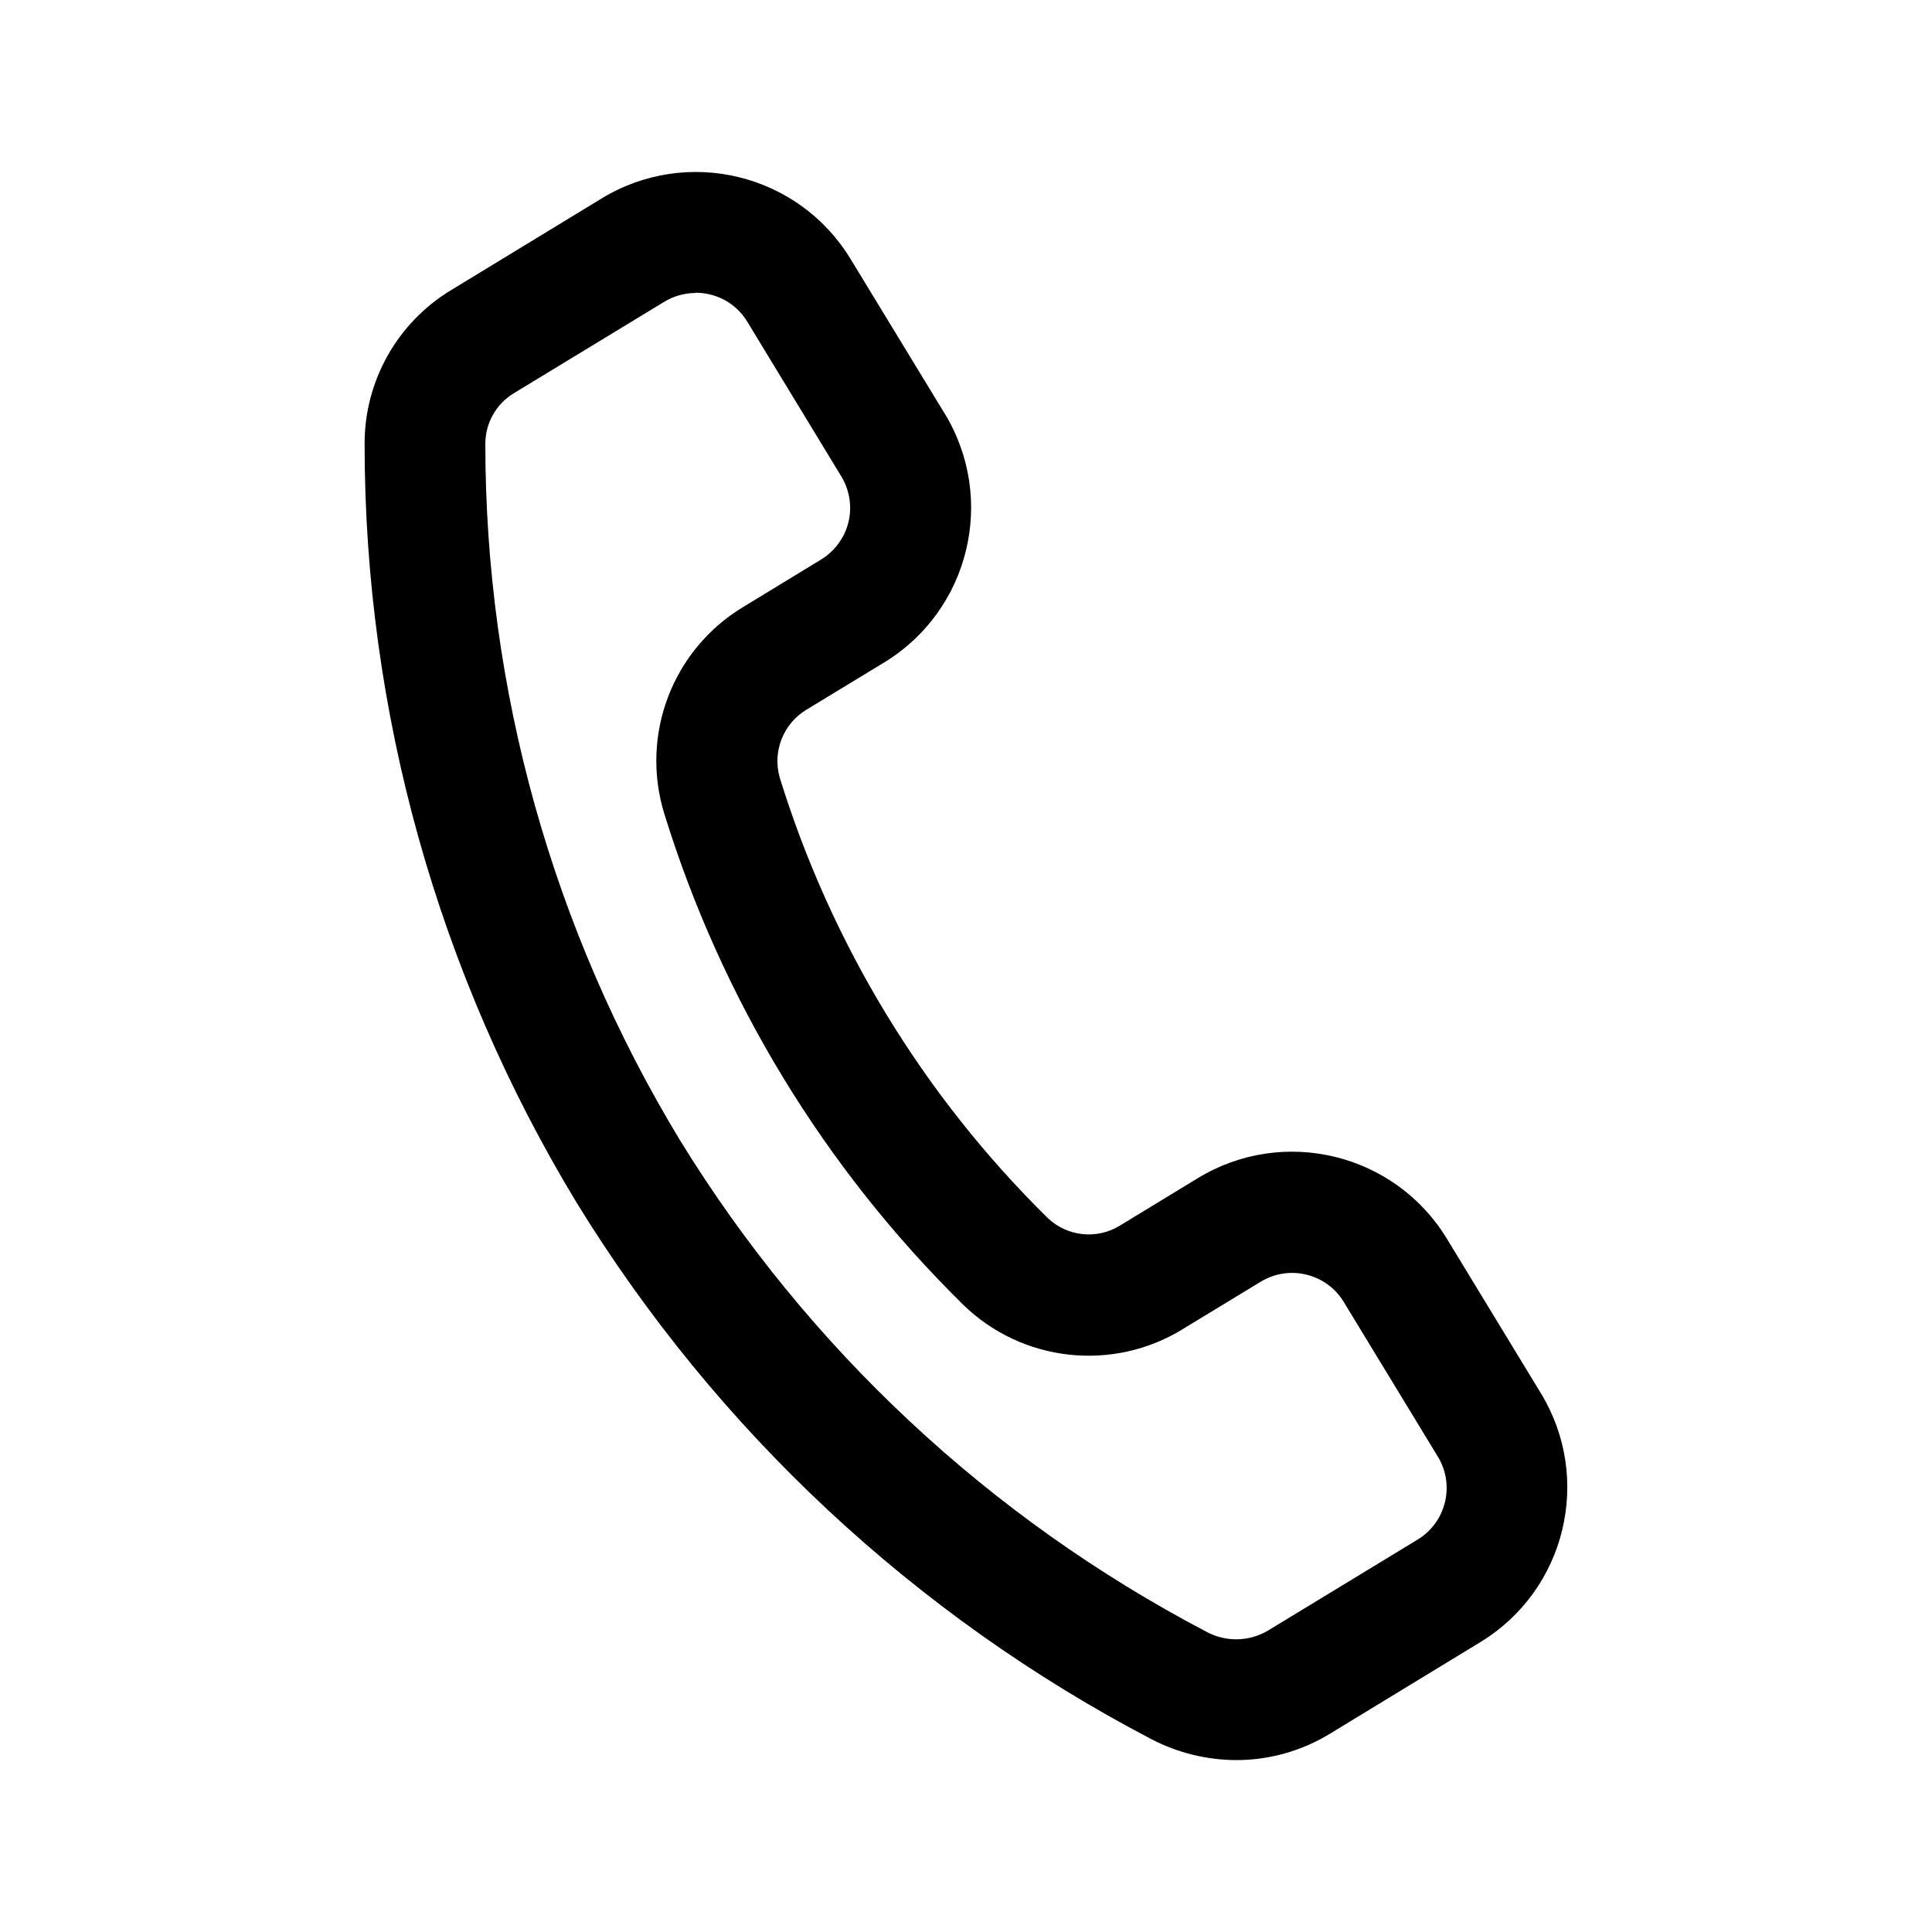
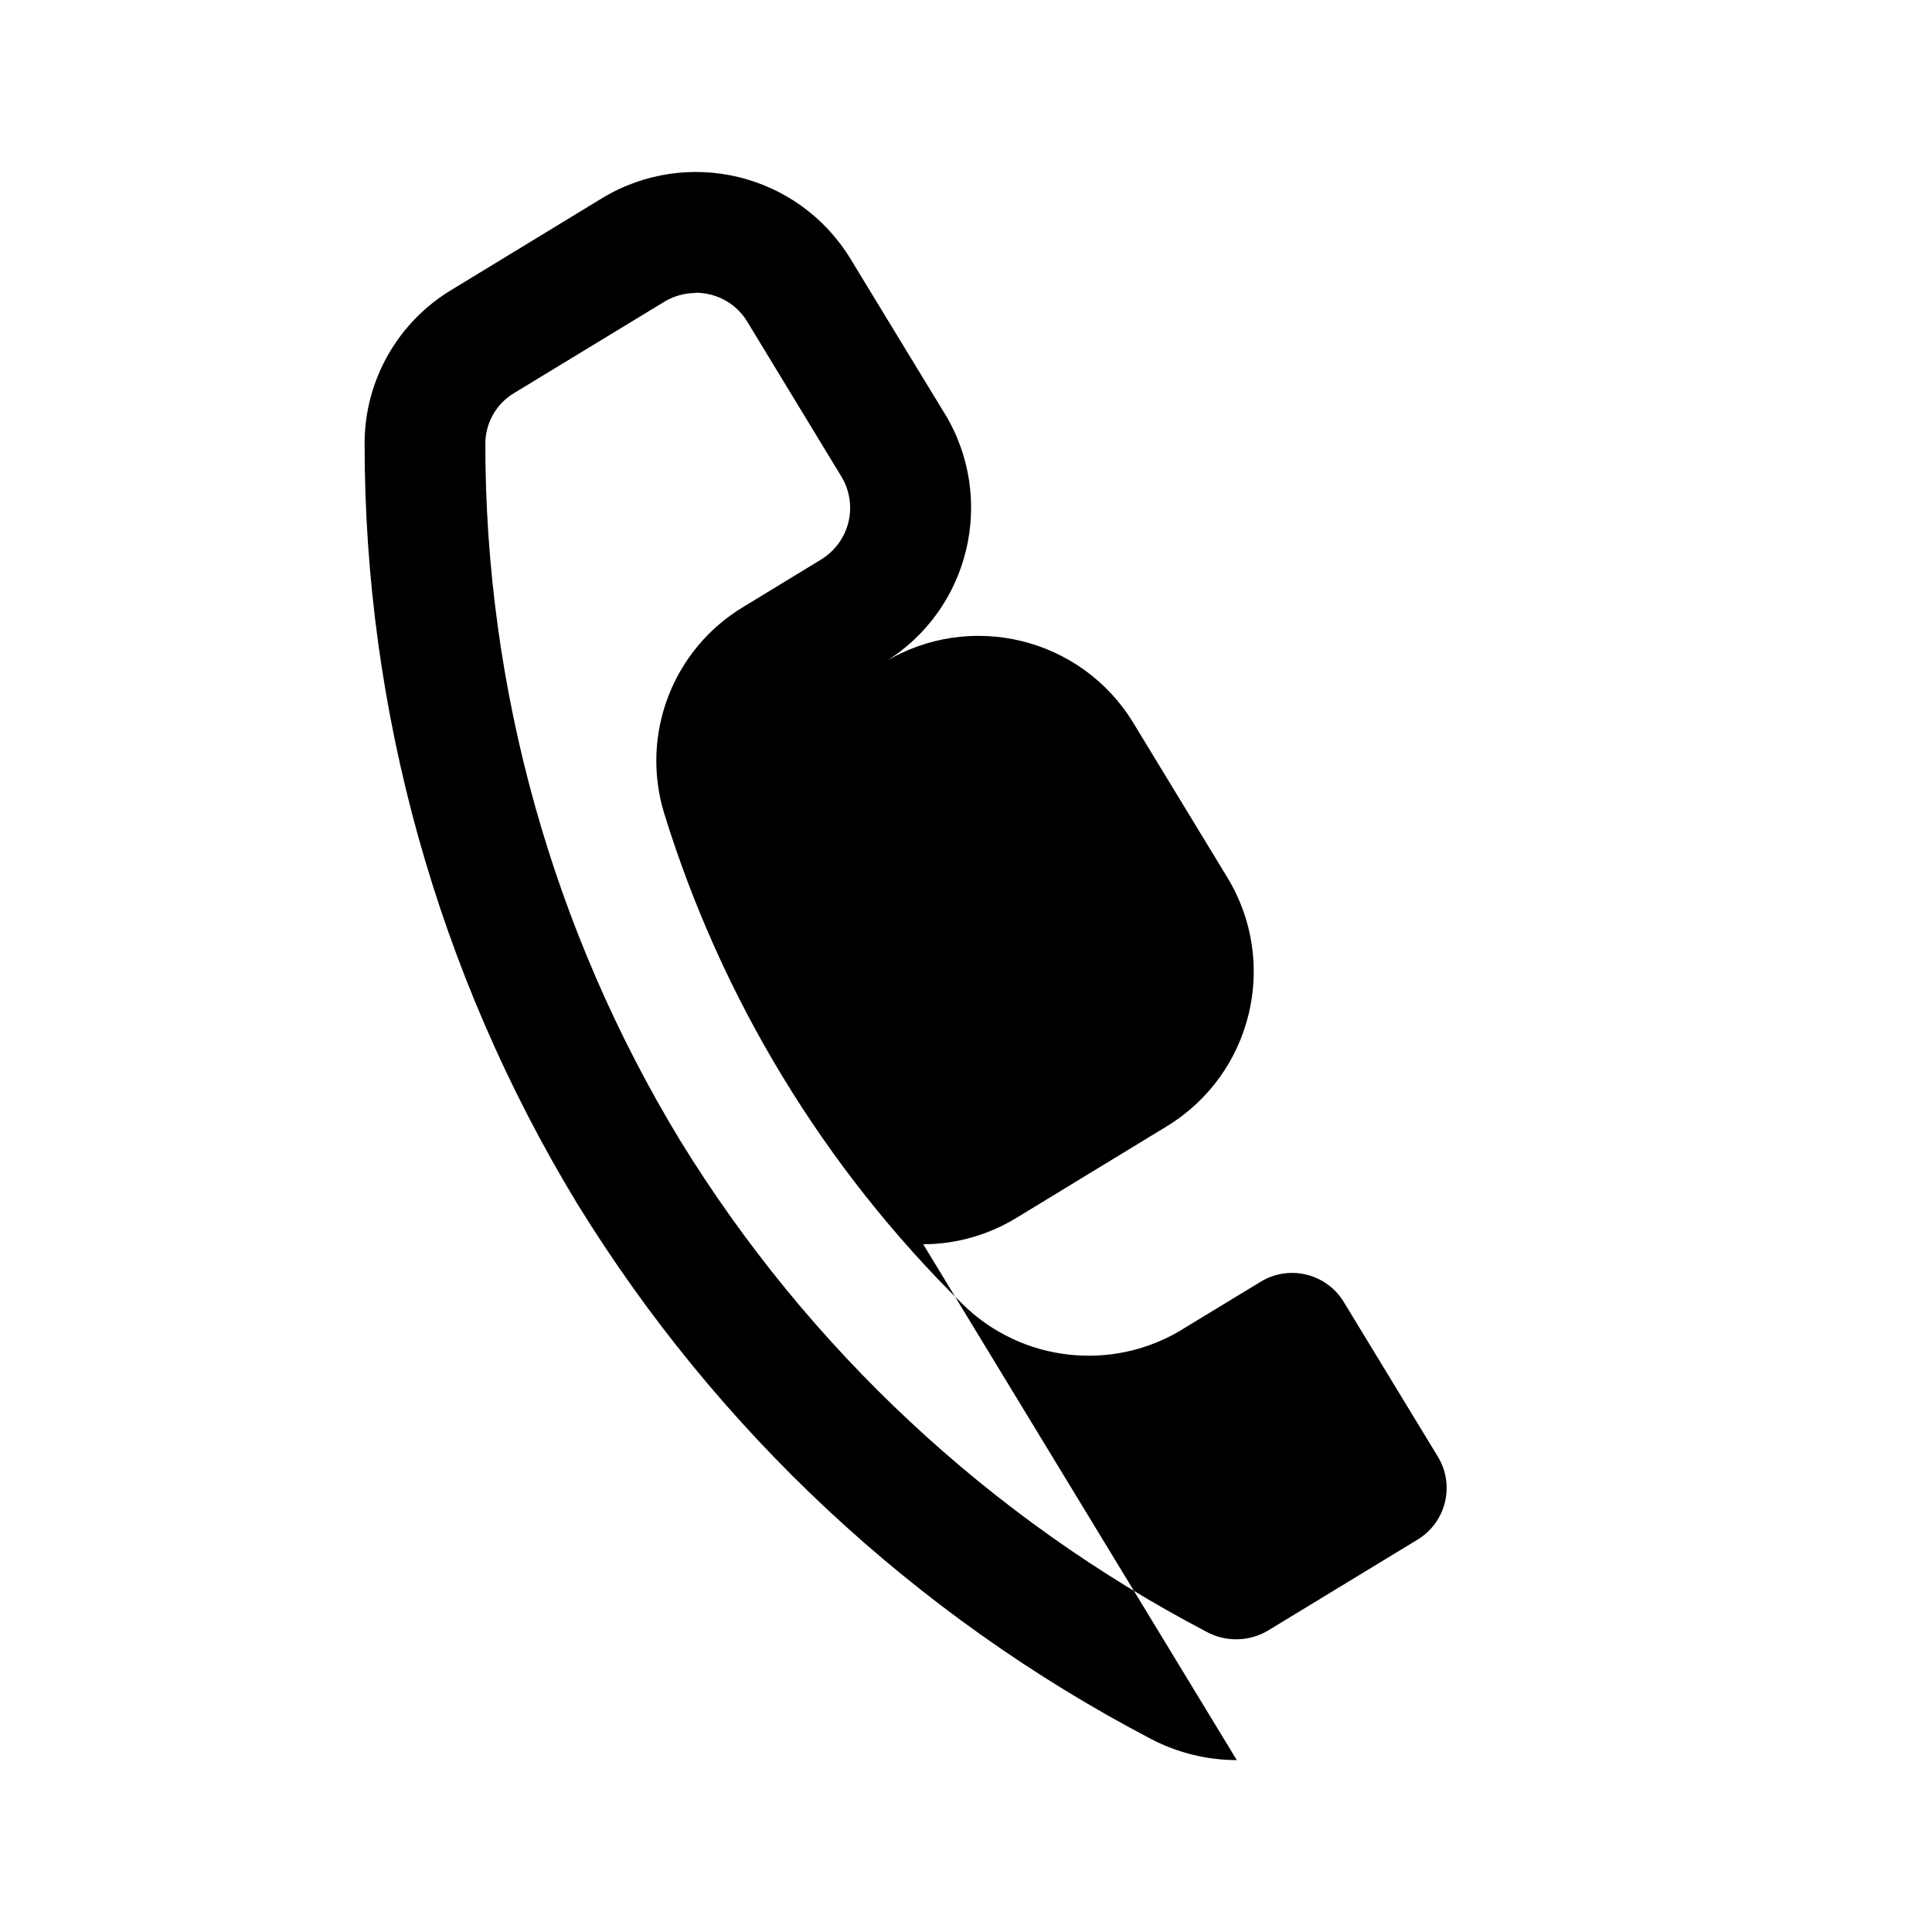
<svg xmlns="http://www.w3.org/2000/svg" width="100pt" height="100pt" version="1.1" viewBox="0 0 100 100">
-   <path d="m64.016 91.102c-1.551 0-3.078-0.379-4.449-1.098-12.223-6.398-22.488-15.984-29.711-27.738-7.188-11.848-10.988-25.441-10.984-39.301-0.004-3.262 1.707-6.285 4.504-7.965l7.762-4.727c4.422-2.695 10.188-1.297 12.883 3.125l4.875 8.008v-0.004c2.691 4.422 1.293 10.188-3.125 12.883l-4.023 2.445c-1.199 0.719-1.77 2.152-1.395 3.5 2.668 8.637 7.434 16.473 13.875 22.812 1.016 0.969 2.559 1.129 3.75 0.387l4.023-2.449c4.422-2.691 10.188-1.293 12.883 3.125l4.871 8.008c2.691 4.418 1.293 10.184-3.125 12.879l-7.762 4.727c-1.461 0.898-3.137 1.379-4.852 1.383zm-28.012-75.938c-0.574 0.004-1.141 0.16-1.629 0.461l-7.75 4.711c-0.93 0.547-1.5 1.547-1.504 2.625-0.004 12.715 3.481 25.188 10.074 36.055 6.625 10.781 16.039 19.57 27.246 25.441 0.996 0.543 2.207 0.523 3.184-0.055l7.754-4.715c1.473-0.898 1.941-2.82 1.043-4.293l-4.871-8.008c-0.43-0.707-1.125-1.215-1.93-1.41-0.805-0.199-1.656-0.066-2.363 0.363l-4.023 2.445v0.004c-3.641 2.242-8.344 1.719-11.398-1.273-7.18-7.066-12.492-15.801-15.461-25.422-1.246-4.086 0.449-8.492 4.113-10.688l4.012-2.445c0.707-0.434 1.215-1.125 1.414-1.93 0.195-0.809 0.062-1.656-0.367-2.367l-4.867-8.008c-0.426-0.711-1.121-1.219-1.93-1.414-0.246-0.059-0.496-0.09-0.746-0.09z" />
+   <path d="m64.016 91.102c-1.551 0-3.078-0.379-4.449-1.098-12.223-6.398-22.488-15.984-29.711-27.738-7.188-11.848-10.988-25.441-10.984-39.301-0.004-3.262 1.707-6.285 4.504-7.965l7.762-4.727c4.422-2.695 10.188-1.297 12.883 3.125l4.875 8.008v-0.004c2.691 4.422 1.293 10.188-3.125 12.883l-4.023 2.445l4.023-2.449c4.422-2.691 10.188-1.293 12.883 3.125l4.871 8.008c2.691 4.418 1.293 10.184-3.125 12.879l-7.762 4.727c-1.461 0.898-3.137 1.379-4.852 1.383zm-28.012-75.938c-0.574 0.004-1.141 0.16-1.629 0.461l-7.75 4.711c-0.93 0.547-1.5 1.547-1.504 2.625-0.004 12.715 3.481 25.188 10.074 36.055 6.625 10.781 16.039 19.57 27.246 25.441 0.996 0.543 2.207 0.523 3.184-0.055l7.754-4.715c1.473-0.898 1.941-2.82 1.043-4.293l-4.871-8.008c-0.43-0.707-1.125-1.215-1.93-1.41-0.805-0.199-1.656-0.066-2.363 0.363l-4.023 2.445v0.004c-3.641 2.242-8.344 1.719-11.398-1.273-7.18-7.066-12.492-15.801-15.461-25.422-1.246-4.086 0.449-8.492 4.113-10.688l4.012-2.445c0.707-0.434 1.215-1.125 1.414-1.93 0.195-0.809 0.062-1.656-0.367-2.367l-4.867-8.008c-0.426-0.711-1.121-1.219-1.93-1.414-0.246-0.059-0.496-0.09-0.746-0.09z" />
</svg>